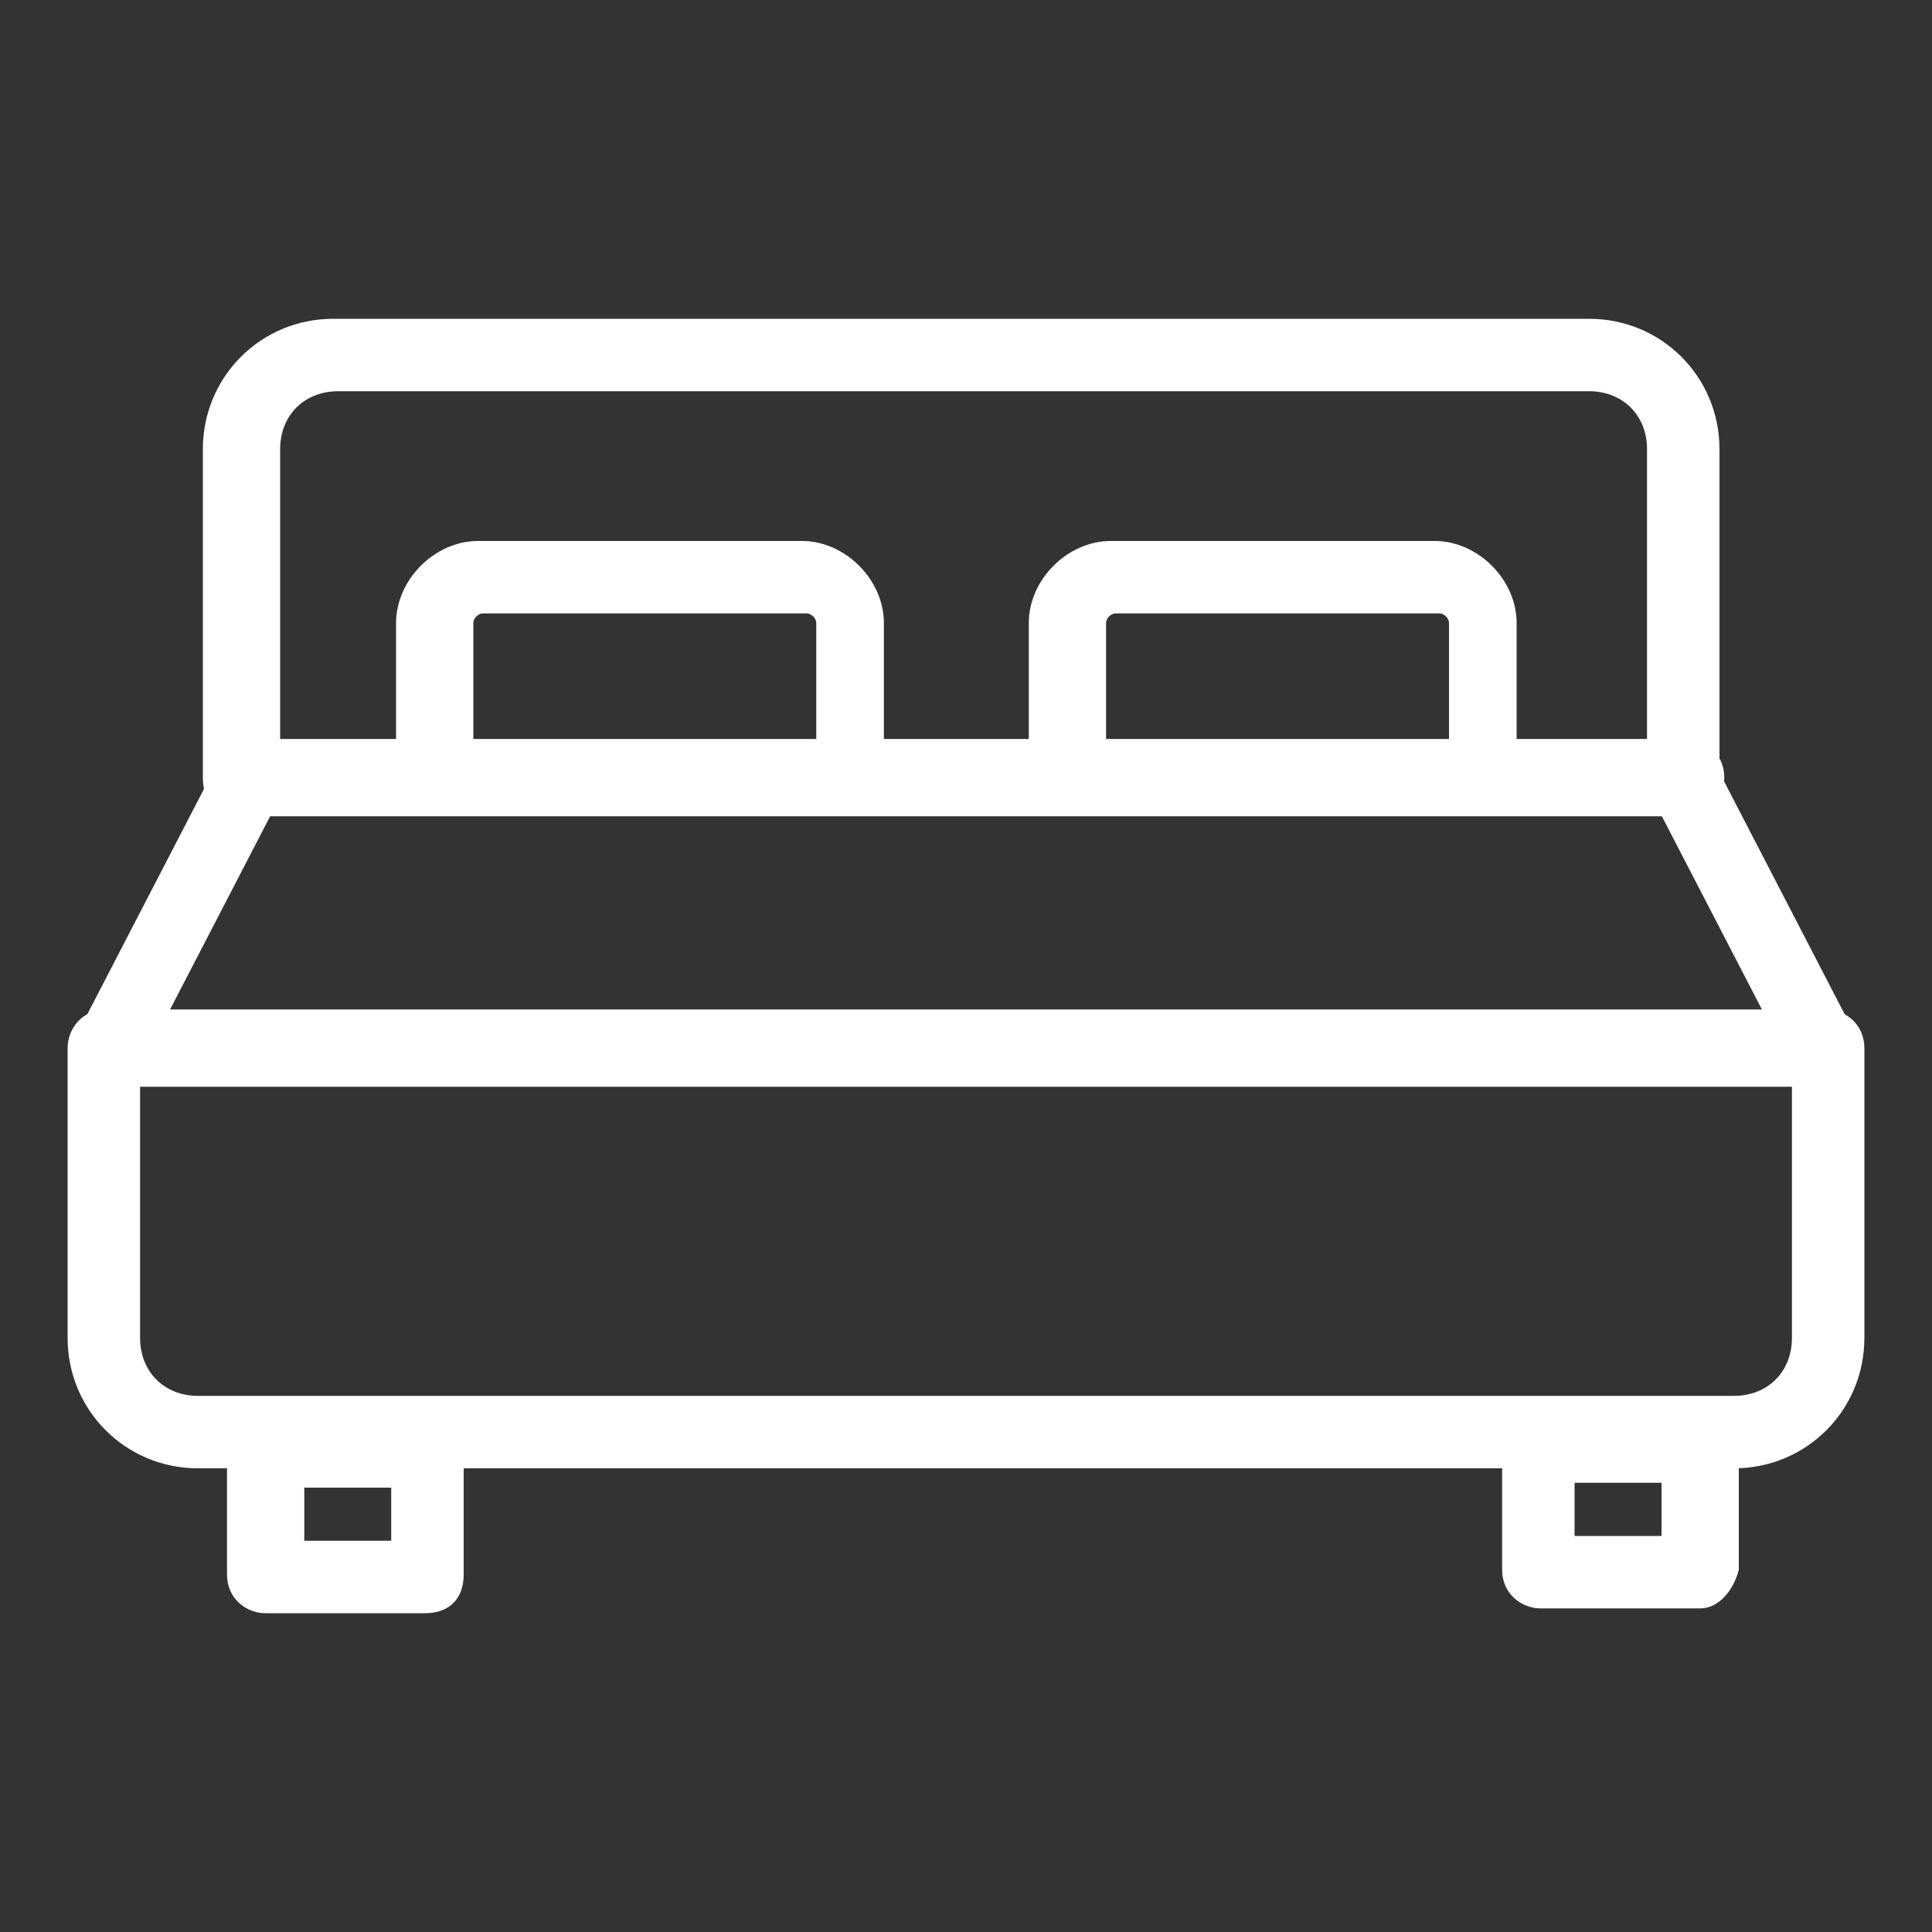
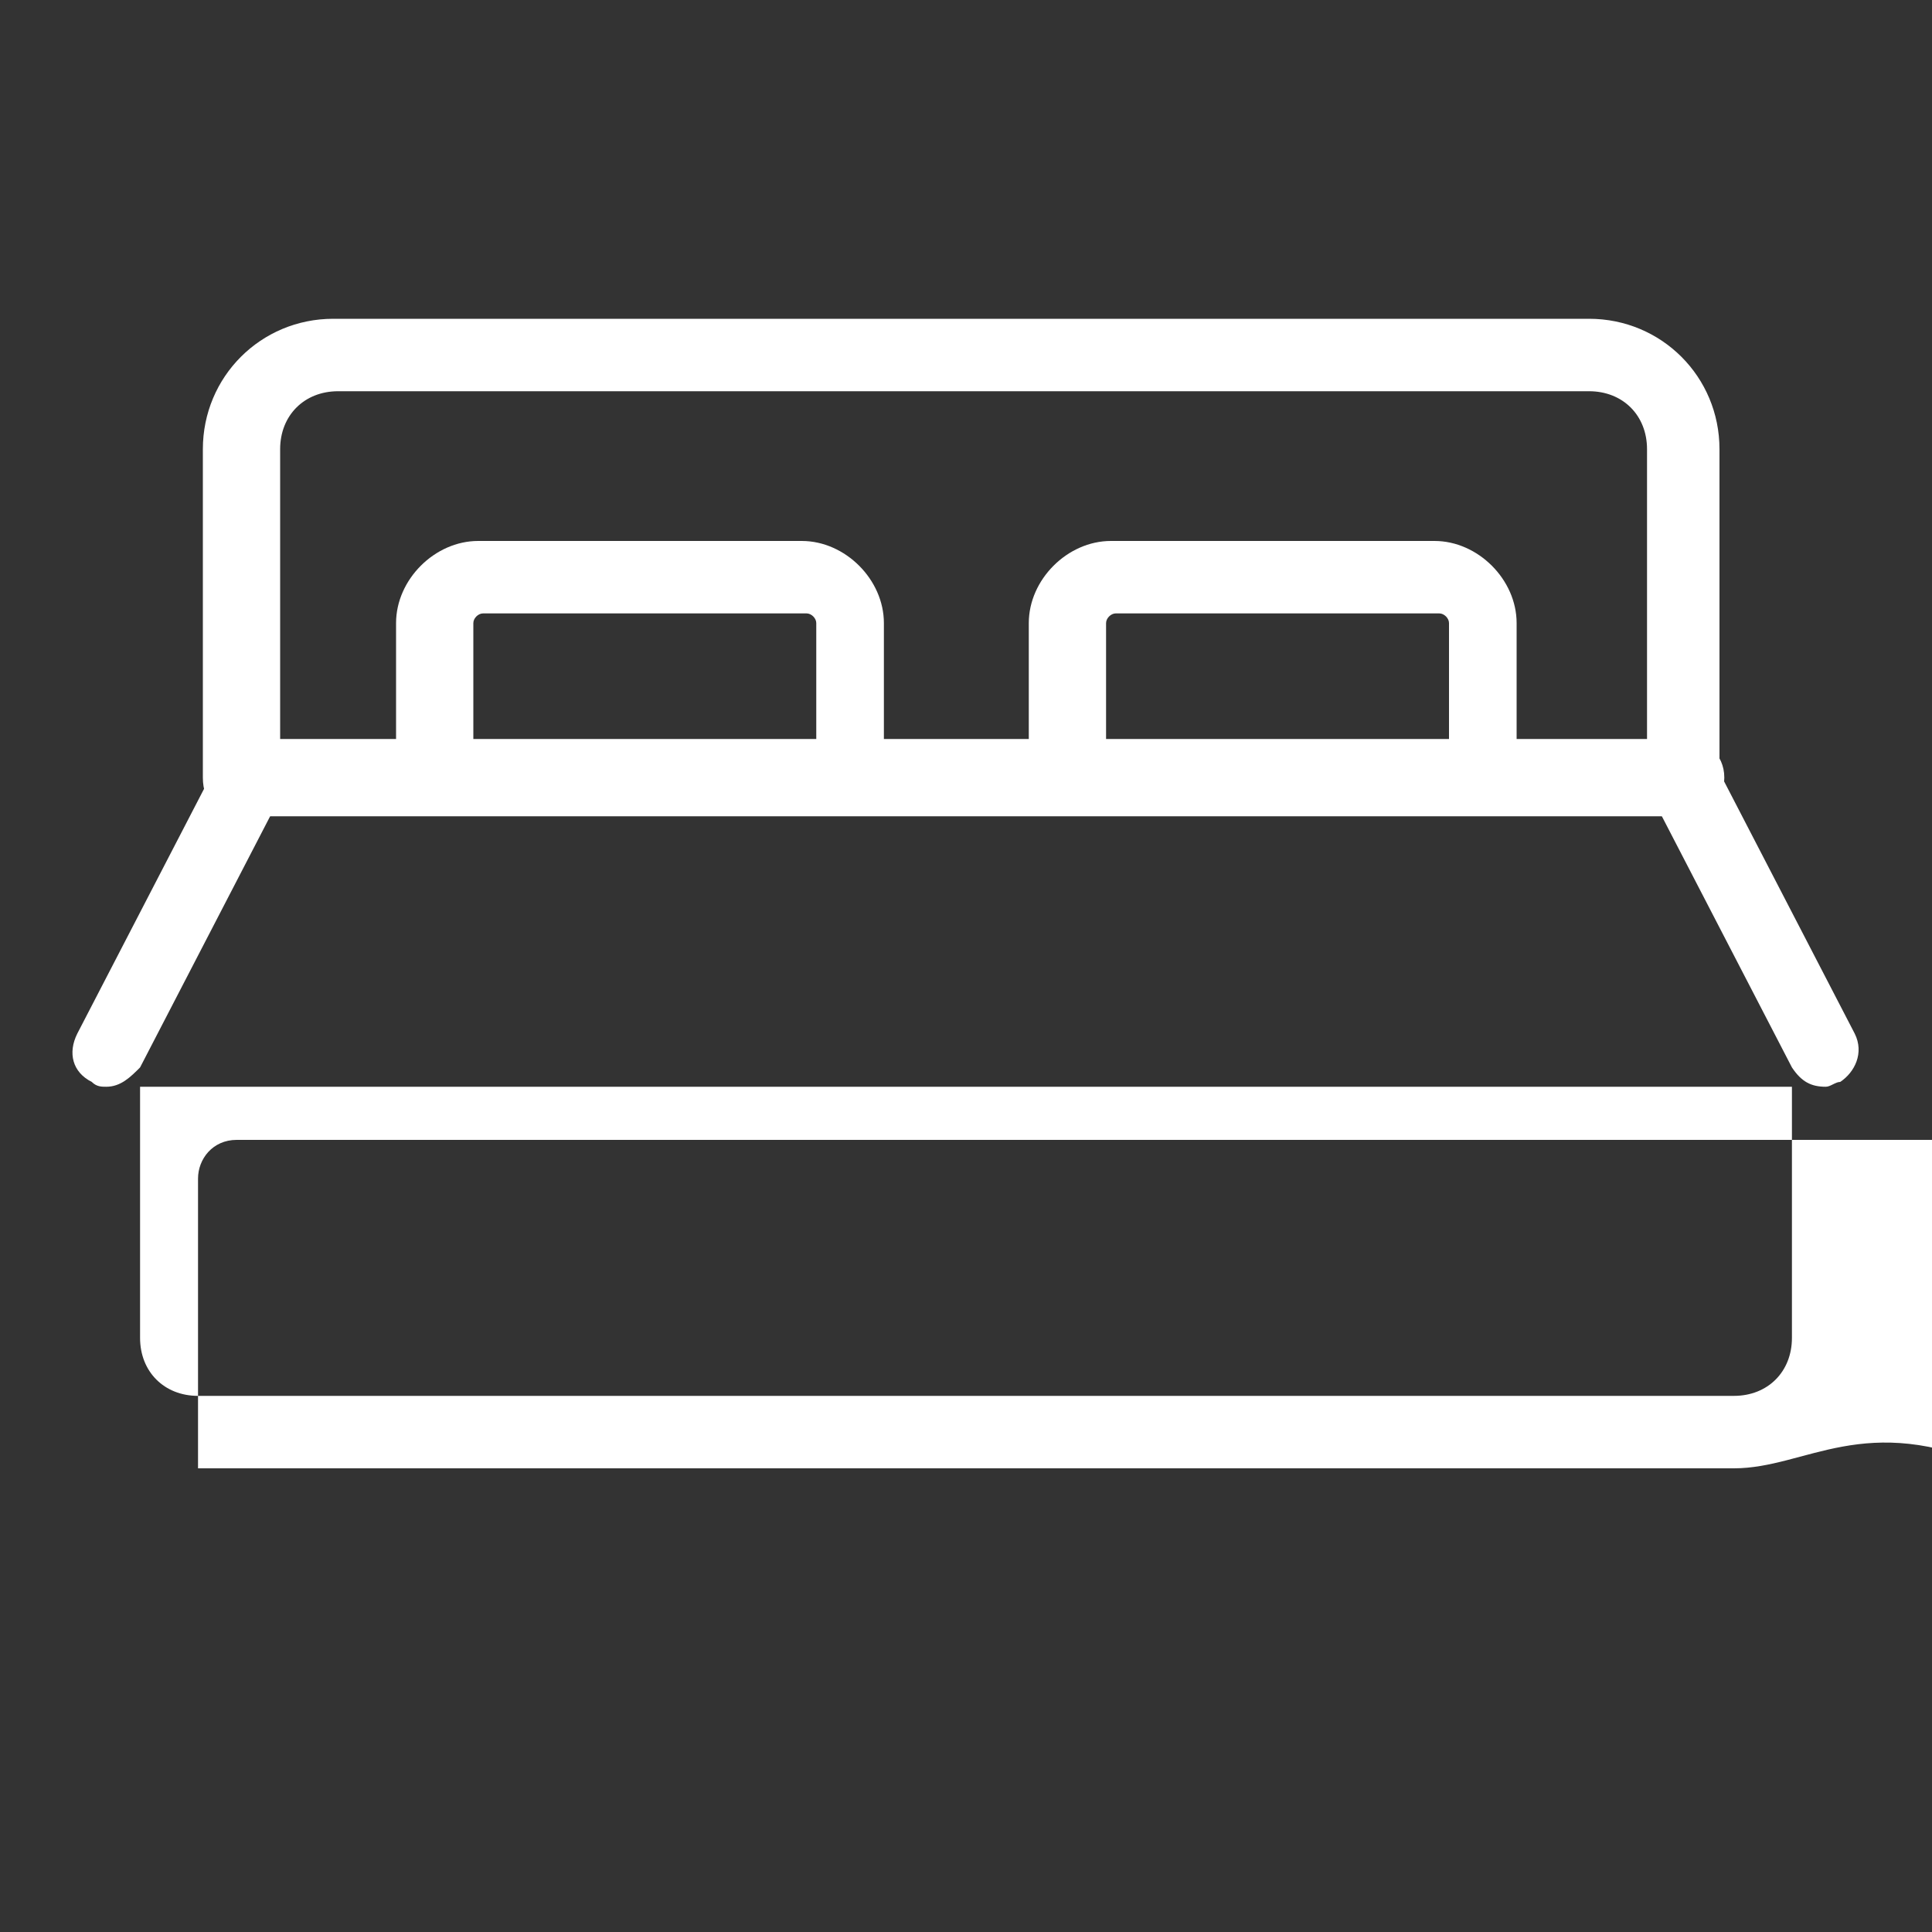
<svg xmlns="http://www.w3.org/2000/svg" version="1.1" id="Capa_1" x="0px" y="0px" width="40px" height="40px" viewBox="0 0 40 40" style="enable-background:new 0 0 40 40;" xml:space="preserve">
  <rect x="0" y="0" width="40" height="40" fill="#333333" stroke="none" />
  <style type="text/css">
	.st0{fill:#FFFFFF;}
	.st1{fill:#FFFFFF;stroke:#262626;stroke-width:1.5;stroke-linecap:round;stroke-linejoin:round;stroke-miterlimit:10;}
</style>
  <g>
    <g>
      <g>
-         <path class="st0" d="M35.9,30.4H4.1c-1.5,0-2.7-1.2-2.7-2.7v-6c0-0.4,0.3-0.8,0.8-0.8h35.6c0.4,0,0.8,0.3,0.8,0.8v6     C38.6,29.2,37.4,30.4,35.9,30.4z M2.9,22.5v5.2c0,0.7,0.5,1.2,1.2,1.2h31.8c0.7,0,1.2-0.5,1.2-1.2v-5.2H2.9z" />
+         <path class="st0" d="M35.9,30.4H4.1v-6c0-0.4,0.3-0.8,0.8-0.8h35.6c0.4,0,0.8,0.3,0.8,0.8v6     C38.6,29.2,37.4,30.4,35.9,30.4z M2.9,22.5v5.2c0,0.7,0.5,1.2,1.2,1.2h31.8c0.7,0,1.2-0.5,1.2-1.2v-5.2H2.9z" />
      </g>
      <g>
        <path class="st0" d="M2.2,22.5c-0.1,0-0.2,0-0.3-0.1c-0.4-0.2-0.5-0.6-0.3-1l2.9-5.6c0.2-0.4,0.6-0.5,1-0.3     c0.4,0.2,0.5,0.6,0.3,1l-2.9,5.6C2.7,22.3,2.5,22.5,2.2,22.5z" />
      </g>
      <g>
        <path class="st0" d="M34.9,16.9H5.1c-0.4,0-0.8-0.3-0.8-0.8s0.3-0.8,0.8-0.8h29.8c0.4,0,0.8,0.3,0.8,0.8S35.3,16.9,34.9,16.9z" />
      </g>
      <g>
        <path class="st0" d="M37.8,22.5c-0.3,0-0.5-0.1-0.7-0.4l-2.9-5.6c-0.2-0.4,0-0.8,0.3-1c0.4-0.2,0.8,0,1,0.3l2.9,5.6     c0.2,0.4,0,0.8-0.3,1C38,22.4,37.9,22.5,37.8,22.5z" />
      </g>
      <g>
        <path class="st0" d="M17.7,16.4c-0.4,0-0.8-0.3-0.8-0.8v-2.7c0-0.1-0.1-0.2-0.2-0.2h-6.7c-0.1,0-0.2,0.1-0.2,0.2v2.7     c0,0.4-0.3,0.8-0.8,0.8s-0.8-0.3-0.8-0.8v-2.7c0-0.9,0.8-1.7,1.7-1.7h6.7c0.9,0,1.7,0.8,1.7,1.7v2.7     C18.5,16.1,18.2,16.4,17.7,16.4z" />
      </g>
      <g>
        <path class="st0" d="M30.8,16.4c-0.4,0-0.8-0.3-0.8-0.8v-2.7c0-0.1-0.1-0.2-0.2-0.2h-6.7c-0.1,0-0.2,0.1-0.2,0.2v2.7     c0,0.4-0.3,0.8-0.8,0.8s-0.8-0.3-0.8-0.8v-2.7c0-0.9,0.8-1.7,1.7-1.7h6.7c0.9,0,1.7,0.8,1.7,1.7v2.7     C31.6,16.1,31.2,16.4,30.8,16.4z" />
      </g>
      <g>
        <path class="st0" d="M34.9,16.9c-0.4,0-0.8-0.3-0.8-0.8V9.3c0-0.7-0.5-1.2-1.2-1.2H7c-0.7,0-1.2,0.5-1.2,1.2v6.8     c0,0.4-0.3,0.8-0.8,0.8s-0.8-0.3-0.8-0.8V9.3c0-1.5,1.2-2.7,2.7-2.7h26c1.5,0,2.7,1.2,2.7,2.7v6.8C35.7,16.5,35.3,16.9,34.9,16.9     z" />
      </g>
    </g>
    <g>
-       <path class="st0" d="M8.8,33.4H5.5c-0.4,0-0.8-0.3-0.8-0.8V30c0-0.4,0.3-0.8,0.8-0.8h3.3c0.4,0,0.8,0.3,0.8,0.8v2.6    C9.6,33.1,9.3,33.4,8.8,33.4z M6.3,31.9h1.8v-1.1H6.3V31.9z" />
-     </g>
+       </g>
    <g>
-       <path class="st0" d="M35.2,33.3h-3.3c-0.4,0-0.8-0.3-0.8-0.8v-2.6c0-0.4,0.3-0.8,0.8-0.8h3.3c0.4,0,0.8,0.3,0.8,0.8v2.6    C35.9,32.9,35.6,33.3,35.2,33.3z M32.6,31.8h1.8v-1.1h-1.8V31.8z" />
-     </g>
+       </g>
  </g>
</svg>